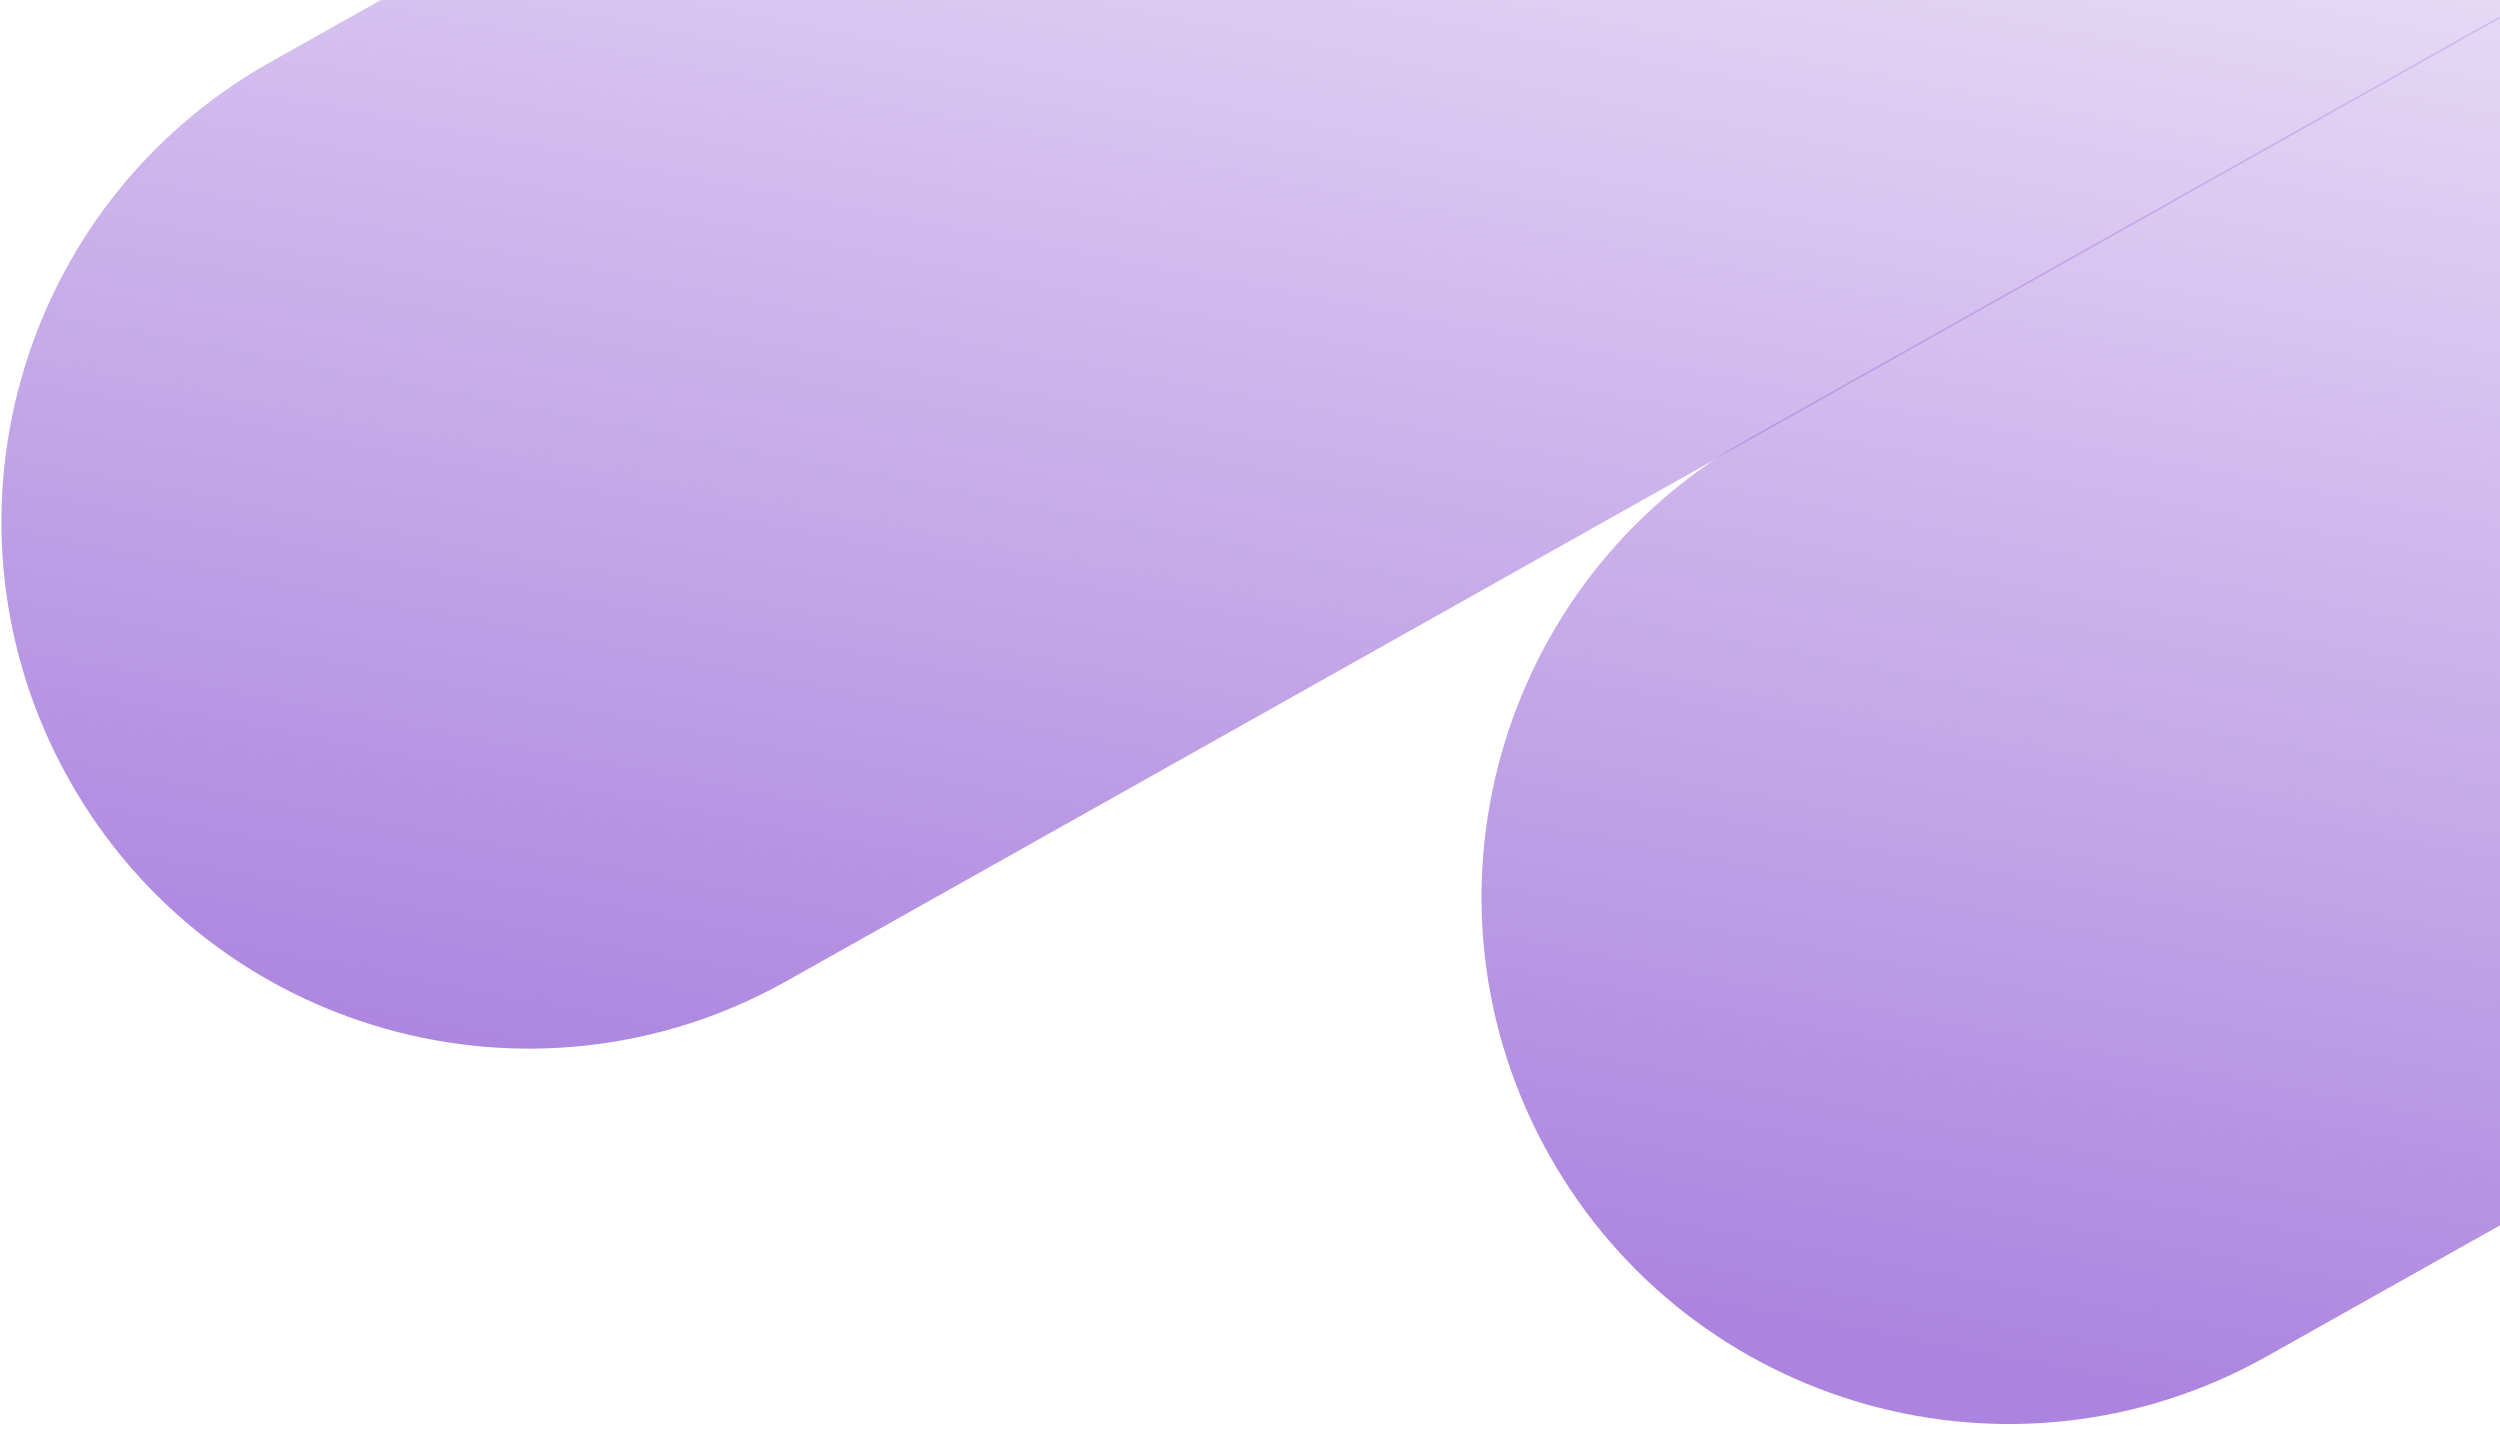
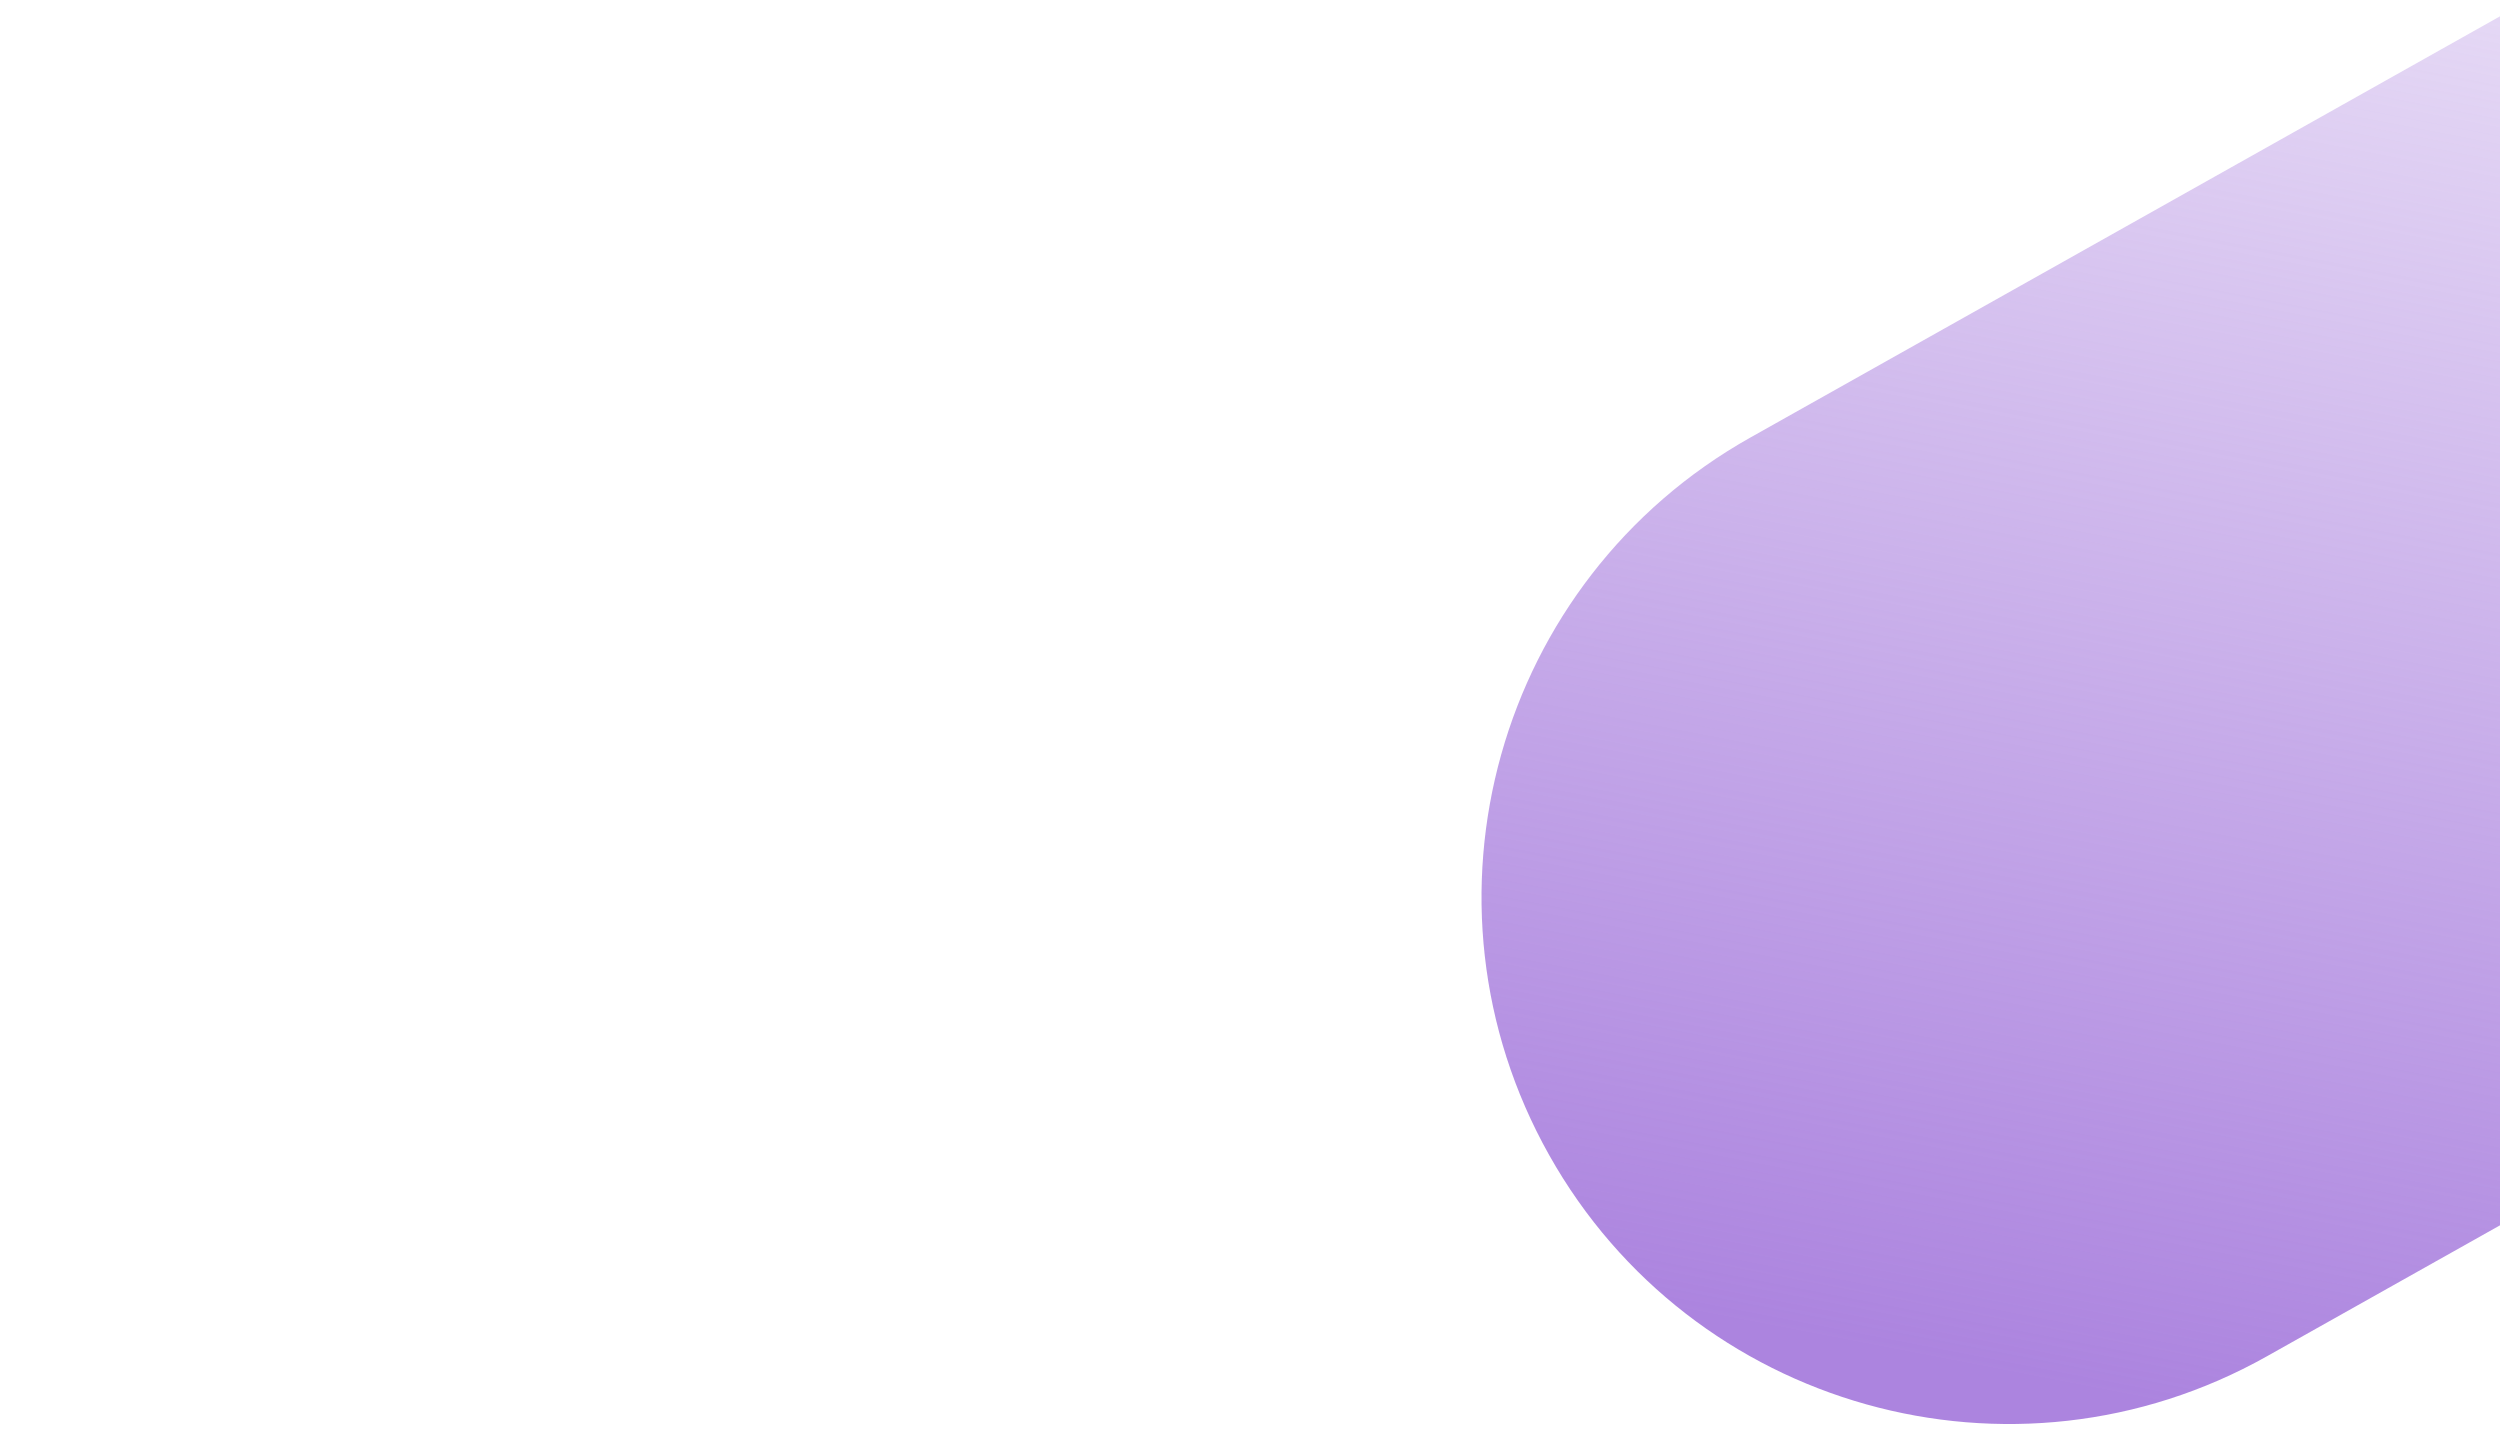
<svg xmlns="http://www.w3.org/2000/svg" width="238" height="136" viewBox="0 0 238 136" fill="none">
-   <path d="M332.107 -108.689C318.534 -132.846 287.948 -141.425 263.792 -127.851L25.738 5.913C1.582 19.487 -6.997 50.073 6.577 74.229C20.15 98.385 50.736 106.964 74.892 93.391L312.946 -40.374C337.102 -53.947 345.681 -84.533 332.107 -108.689Z" fill="url(#paint0_linear_38_2546)" />
  <path d="M473.012 -72.954C459.439 -97.11 428.853 -105.689 404.697 -92.116L166.643 41.649C142.487 55.222 133.908 85.808 147.482 109.964C161.055 134.121 191.641 142.7 215.797 129.126L453.851 -4.638C478.007 -18.212 486.586 -48.798 473.012 -72.954Z" fill="url(#paint1_linear_38_2546)" />
  <defs>
    <linearGradient id="paint0_linear_38_2546" x1="280" y1="-55" x2="242.189" y2="140.72" gradientUnits="userSpaceOnUse">
      <stop stop-color="#AC84DF" stop-opacity="0" />
      <stop offset="1" stop-color="#AC84DF" />
    </linearGradient>
    <linearGradient id="paint1_linear_38_2546" x1="280" y1="-55" x2="242.189" y2="140.72" gradientUnits="userSpaceOnUse">
      <stop stop-color="#AC84DF" stop-opacity="0" />
      <stop offset="1" stop-color="#AC84DF" />
    </linearGradient>
  </defs>
</svg>